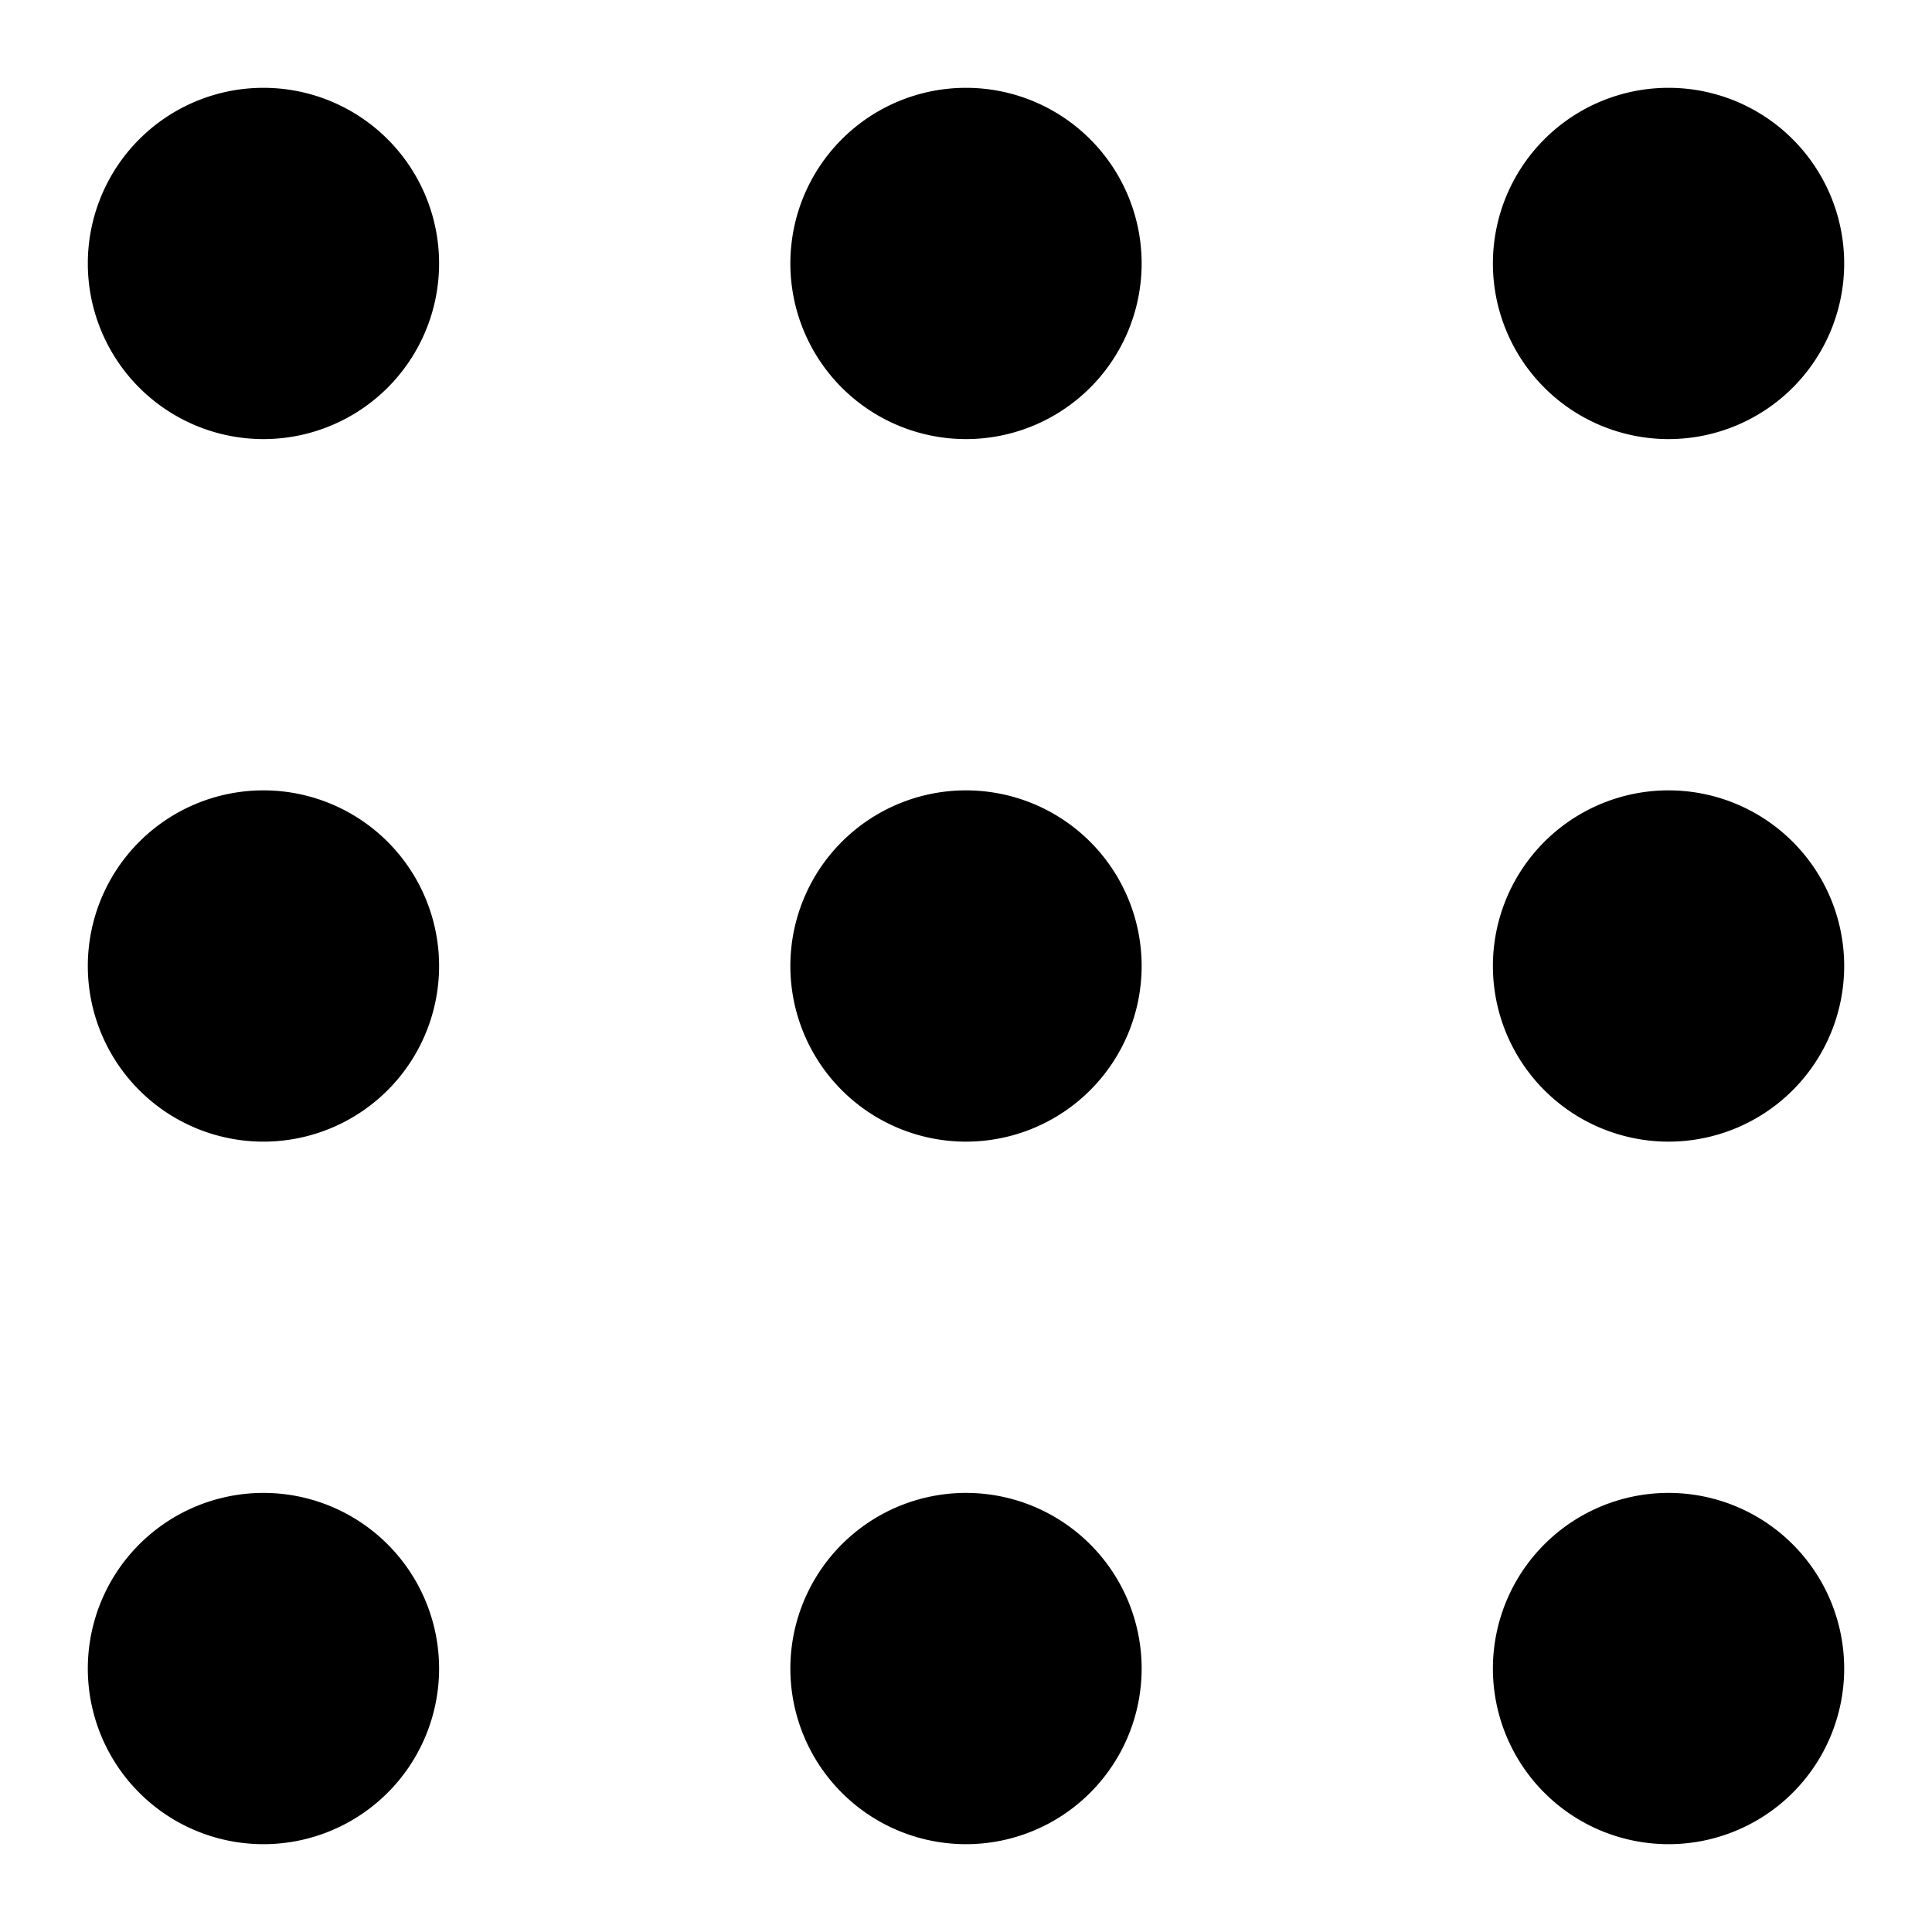
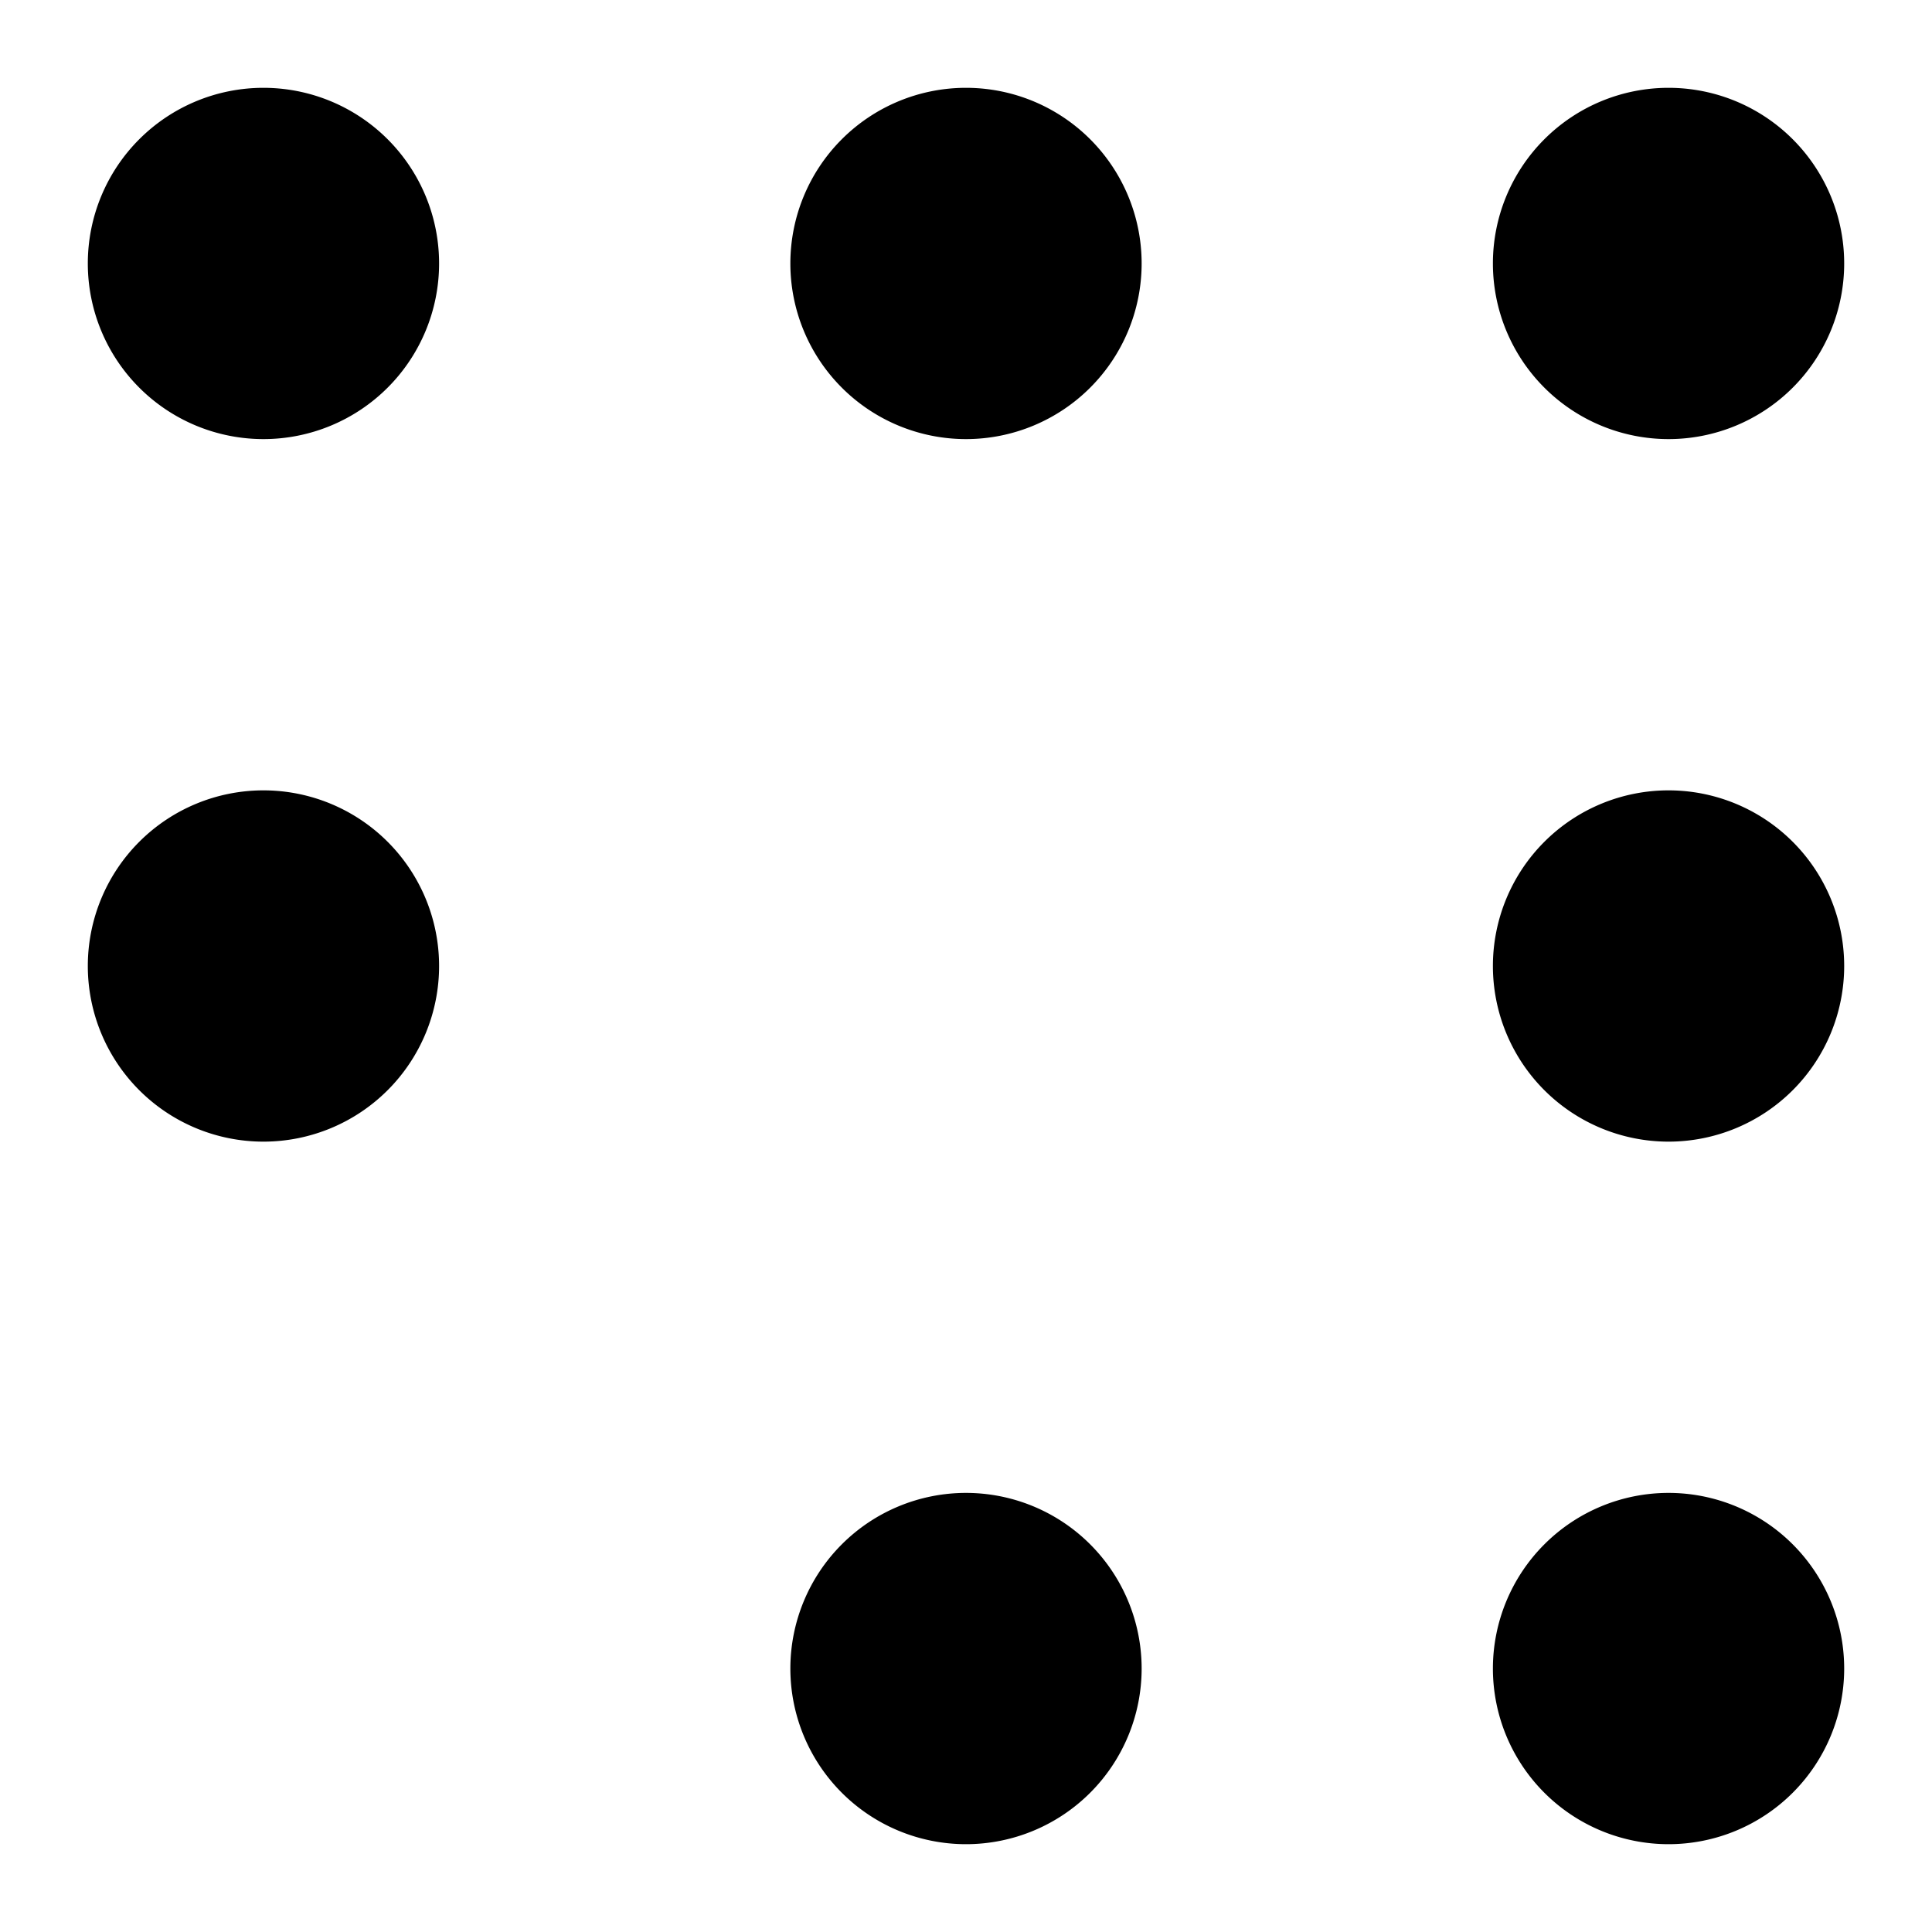
<svg xmlns="http://www.w3.org/2000/svg" viewBox="0 0 22 22">
  <defs>
    <style> @import '../style.css' </style>
  </defs>
  <g class="svg map">
    <path d="M5,3A2,2,0,1,1,3,1,2,2,0,0,1,5,3Z" />
    <path d="M13,3a2,2,0,1,1-2-2A2,2,0,0,1,13,3Z" />
    <path d="M21,3a2,2,0,1,1-2-2A2,2,0,0,1,21,3Z" />
    <path d="M21,11a2,2,0,1,1-2-2A2,2,0,0,1,21,11Z" />
    <path d="M21,19a2,2,0,1,1-2-2A2,2,0,0,1,21,19Z" />
    <path d="M13,19a2,2,0,1,1-2-2A2,2,0,0,1,13,19Z" />
-     <path d="M5,19a2,2,0,1,1-2-2A2,2,0,0,1,5,19Z" />
    <path d="M5,11A2,2,0,1,1,3,9,2,2,0,0,1,5,11Z" />
-     <path d="M13,11a2,2,0,1,1-2-2A2,2,0,0,1,13,11Z" />
  </g>
</svg>